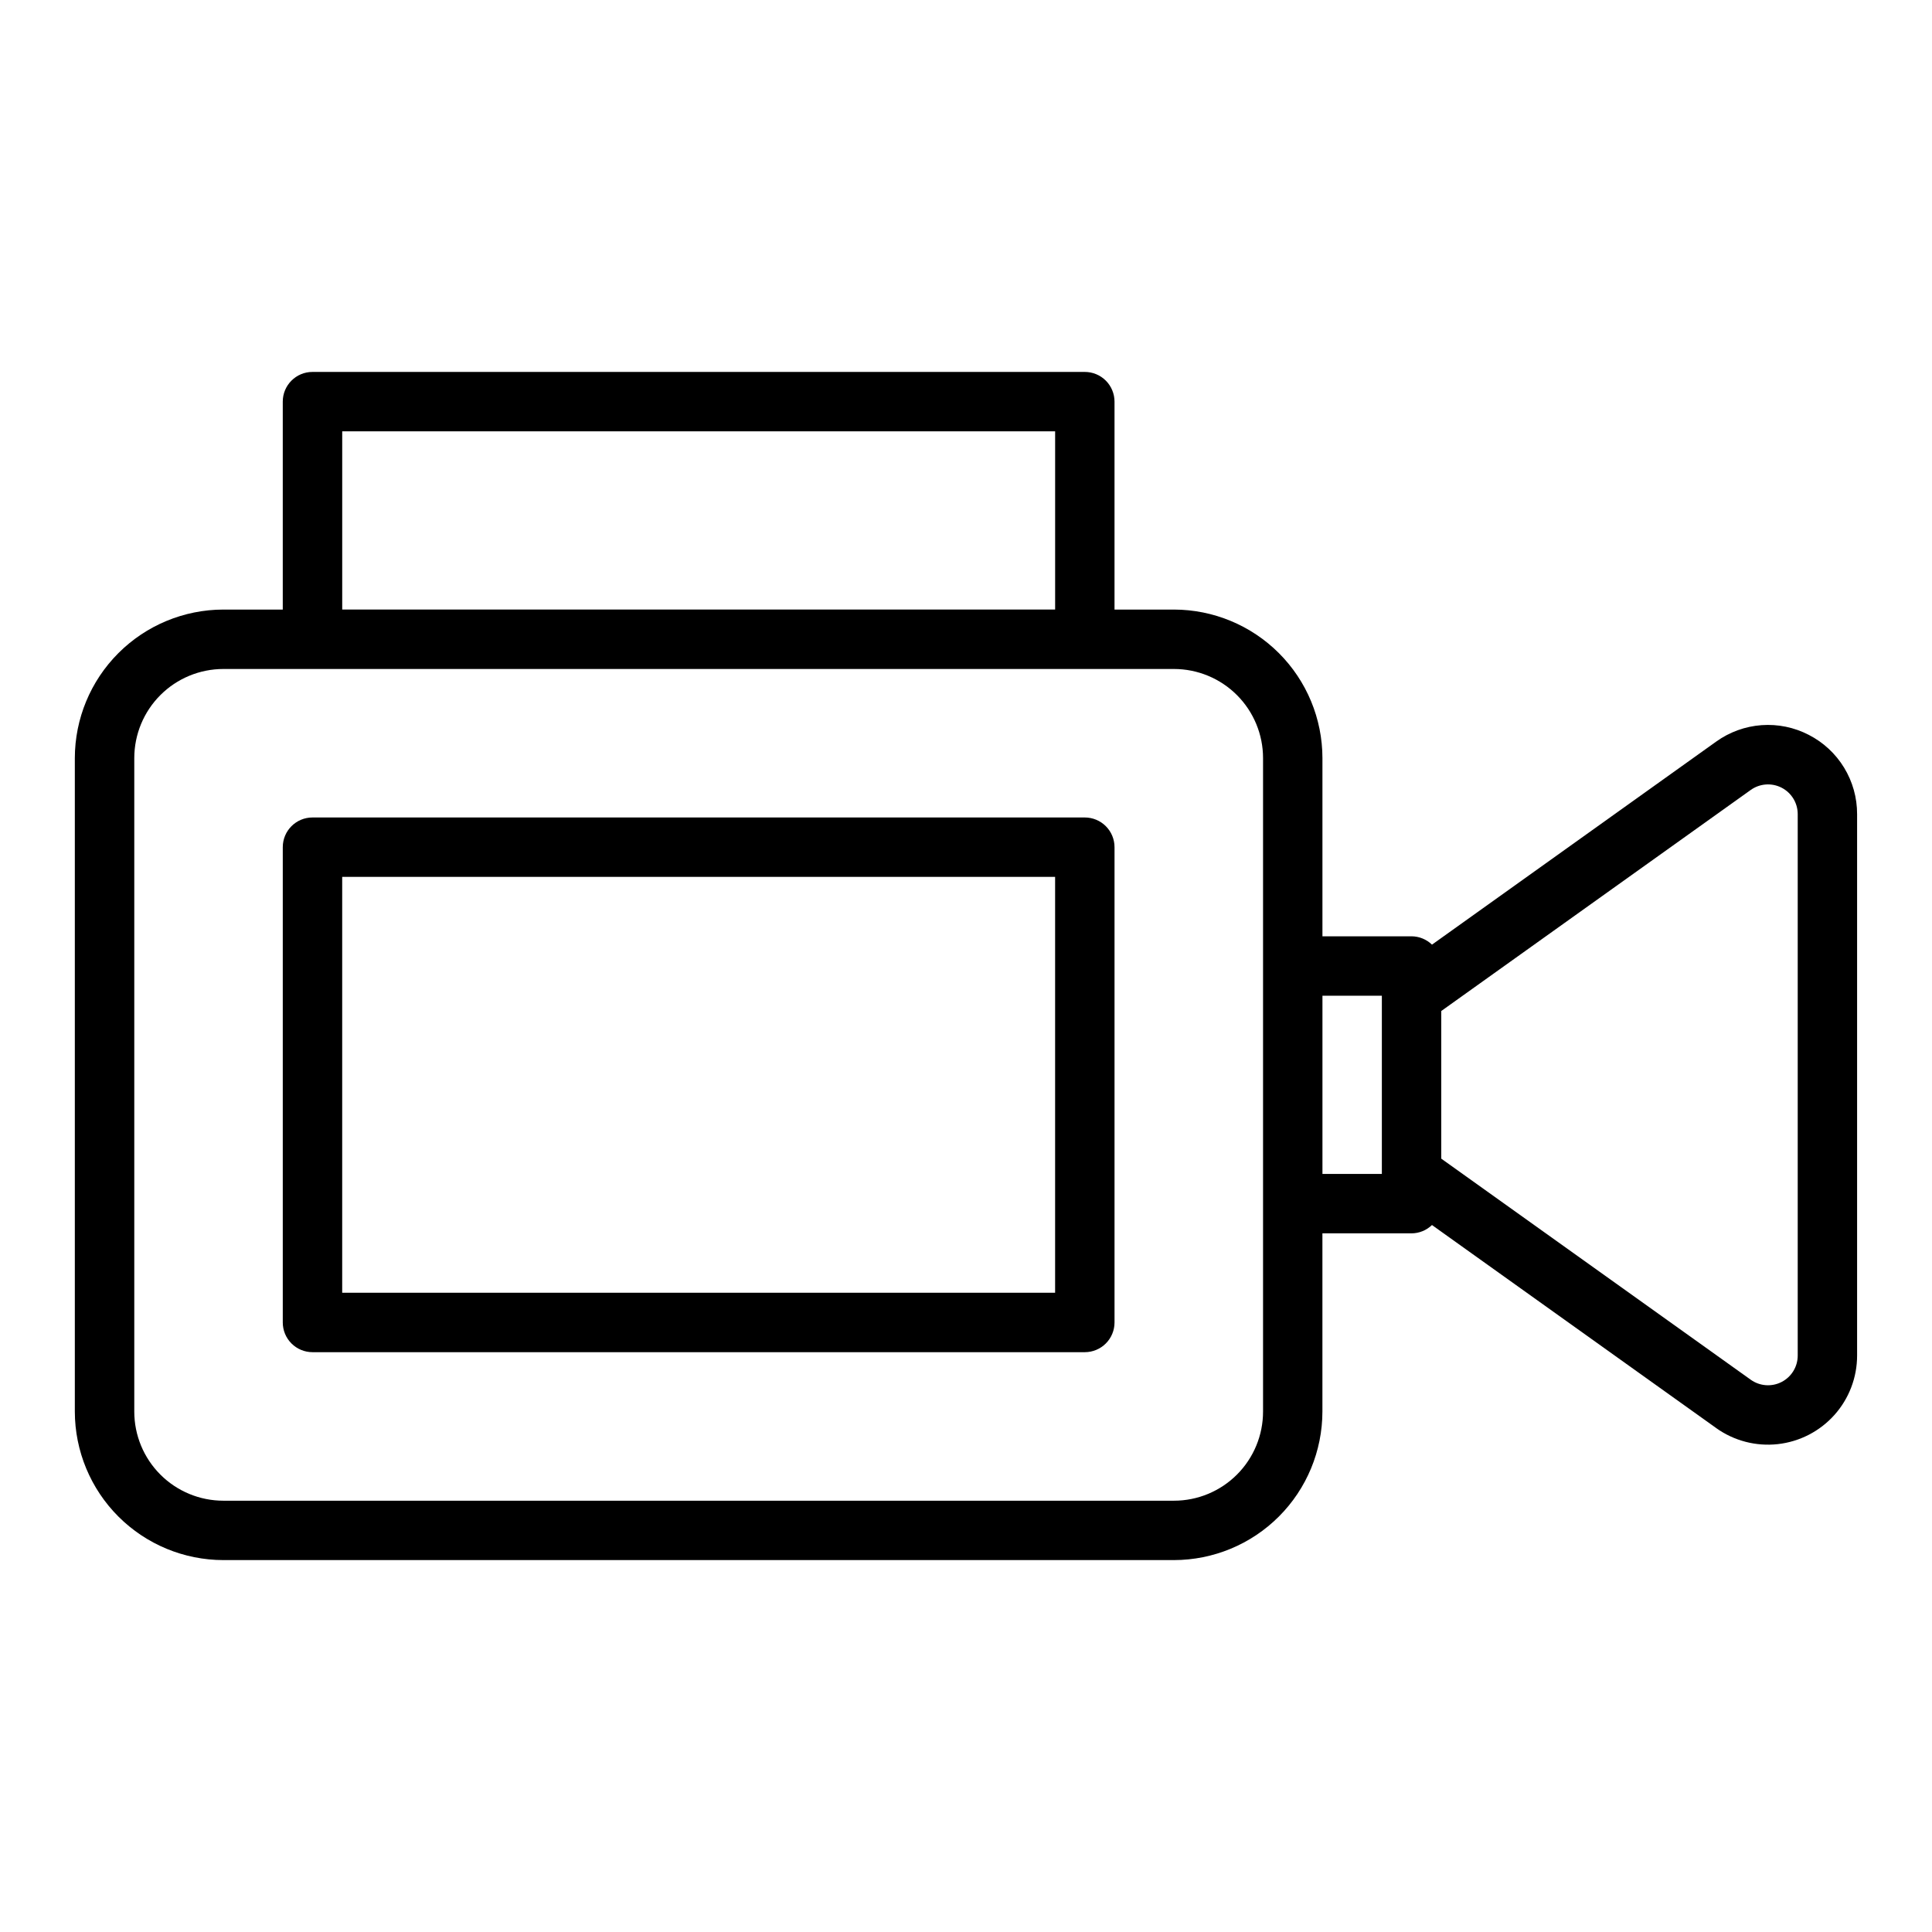
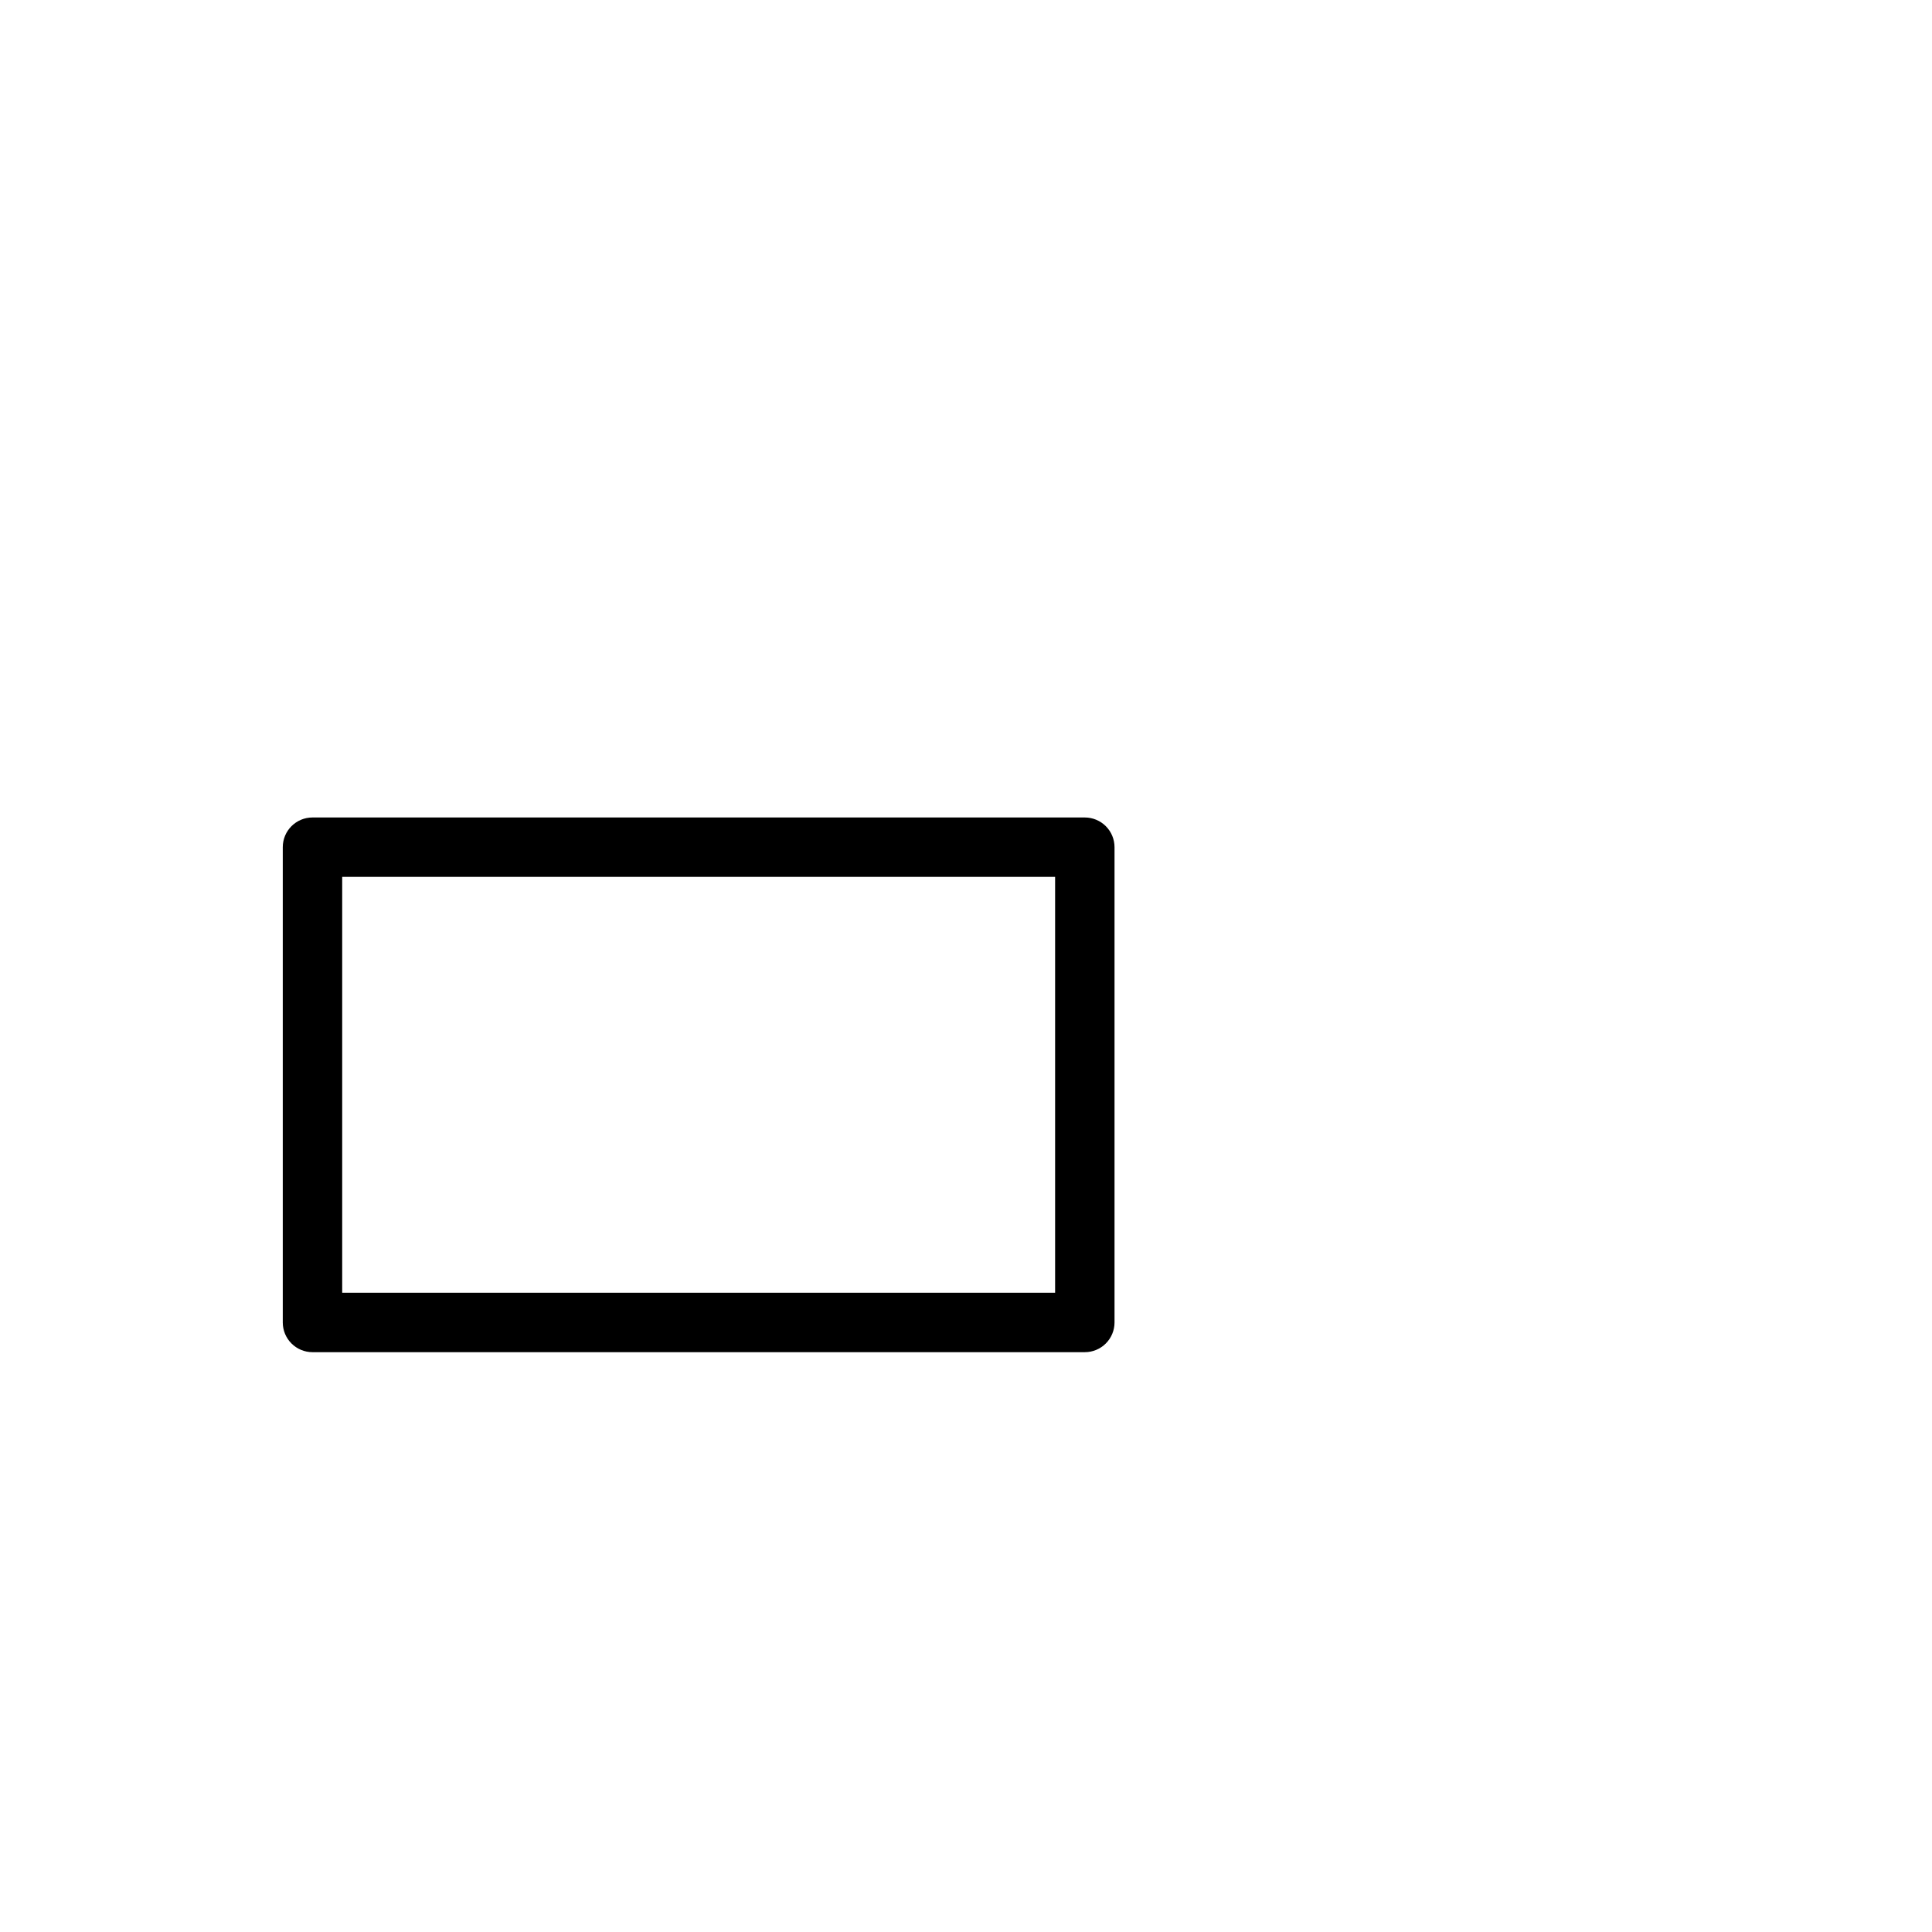
<svg xmlns="http://www.w3.org/2000/svg" fill="#000000" width="800px" height="800px" version="1.1" viewBox="144 144 512 512">
  <g>
    <path d="m431.49 360.64h-204.68c-4.348 0-7.871 3.527-7.871 7.875v125.95c0 2.09 0.828 4.094 2.305 5.566 1.477 1.477 3.481 2.309 5.566 2.309h204.68c2.086 0 4.09-0.832 5.566-2.309 1.473-1.473 2.305-3.477 2.305-5.566v-125.95c0-2.09-0.832-4.09-2.305-5.566-1.477-1.477-3.481-2.309-5.566-2.309zm-7.875 125.95h-188.93v-110.21h188.93z" />
-     <path d="m623.35 338.75c-3.856-2-8.188-2.891-12.52-2.578-4.332 0.316-8.492 1.824-12.02 4.356l-75.316 53.809c-1.457-1.402-3.394-2.195-5.418-2.207h-23.617v-47.23c-0.012-10.434-4.16-20.438-11.539-27.816s-17.383-11.531-27.82-11.543h-15.742v-55.105c0-2.086-0.832-4.09-2.305-5.566-1.477-1.477-3.481-2.305-5.566-2.305h-204.68c-4.348 0-7.871 3.523-7.871 7.871v55.105h-15.742c-10.438 0.012-20.441 4.164-27.82 11.543s-11.527 17.383-11.543 27.816v173.18c0.016 10.438 4.164 20.441 11.543 27.82 7.379 7.379 17.383 11.527 27.82 11.539h251.9c10.438-0.012 20.441-4.16 27.82-11.539 7.379-7.379 11.527-17.383 11.539-27.82v-47.23h23.617c2.023-0.012 3.961-0.801 5.418-2.207l75.32 53.805-0.004 0.004c4.734 3.379 10.543 4.894 16.324 4.258 5.777-0.641 11.121-3.387 15-7.719 3.879-4.332 6.023-9.941 6.023-15.758v-143.49c0.008-4.34-1.184-8.602-3.445-12.305-2.258-3.707-5.5-6.715-9.363-8.691zm-388.66-80.445h188.93v47.23l-188.93 0.004zm244.03 259.78c0 6.266-2.488 12.27-6.918 16.699-4.43 4.43-10.434 6.918-16.699 6.918h-251.9c-6.266 0-12.273-2.488-16.699-6.918-4.43-4.43-6.918-10.434-6.918-16.699v-173.18c0-6.262 2.488-12.27 6.918-16.699 4.426-4.43 10.434-6.918 16.699-6.918h251.9c6.266 0 12.27 2.488 16.699 6.918 4.43 4.43 6.918 10.438 6.918 16.699zm15.742-62.977v-47.23h15.742v47.23zm125.95 48.129c0 2.953-1.648 5.652-4.273 7-2.621 1.352-5.781 1.117-8.18-0.598l-82.012-58.586v-39.125l82.012-58.582c2.398-1.715 5.559-1.945 8.18-0.598 2.625 1.348 4.273 4.051 4.273 7z" />
  </g>
</svg>